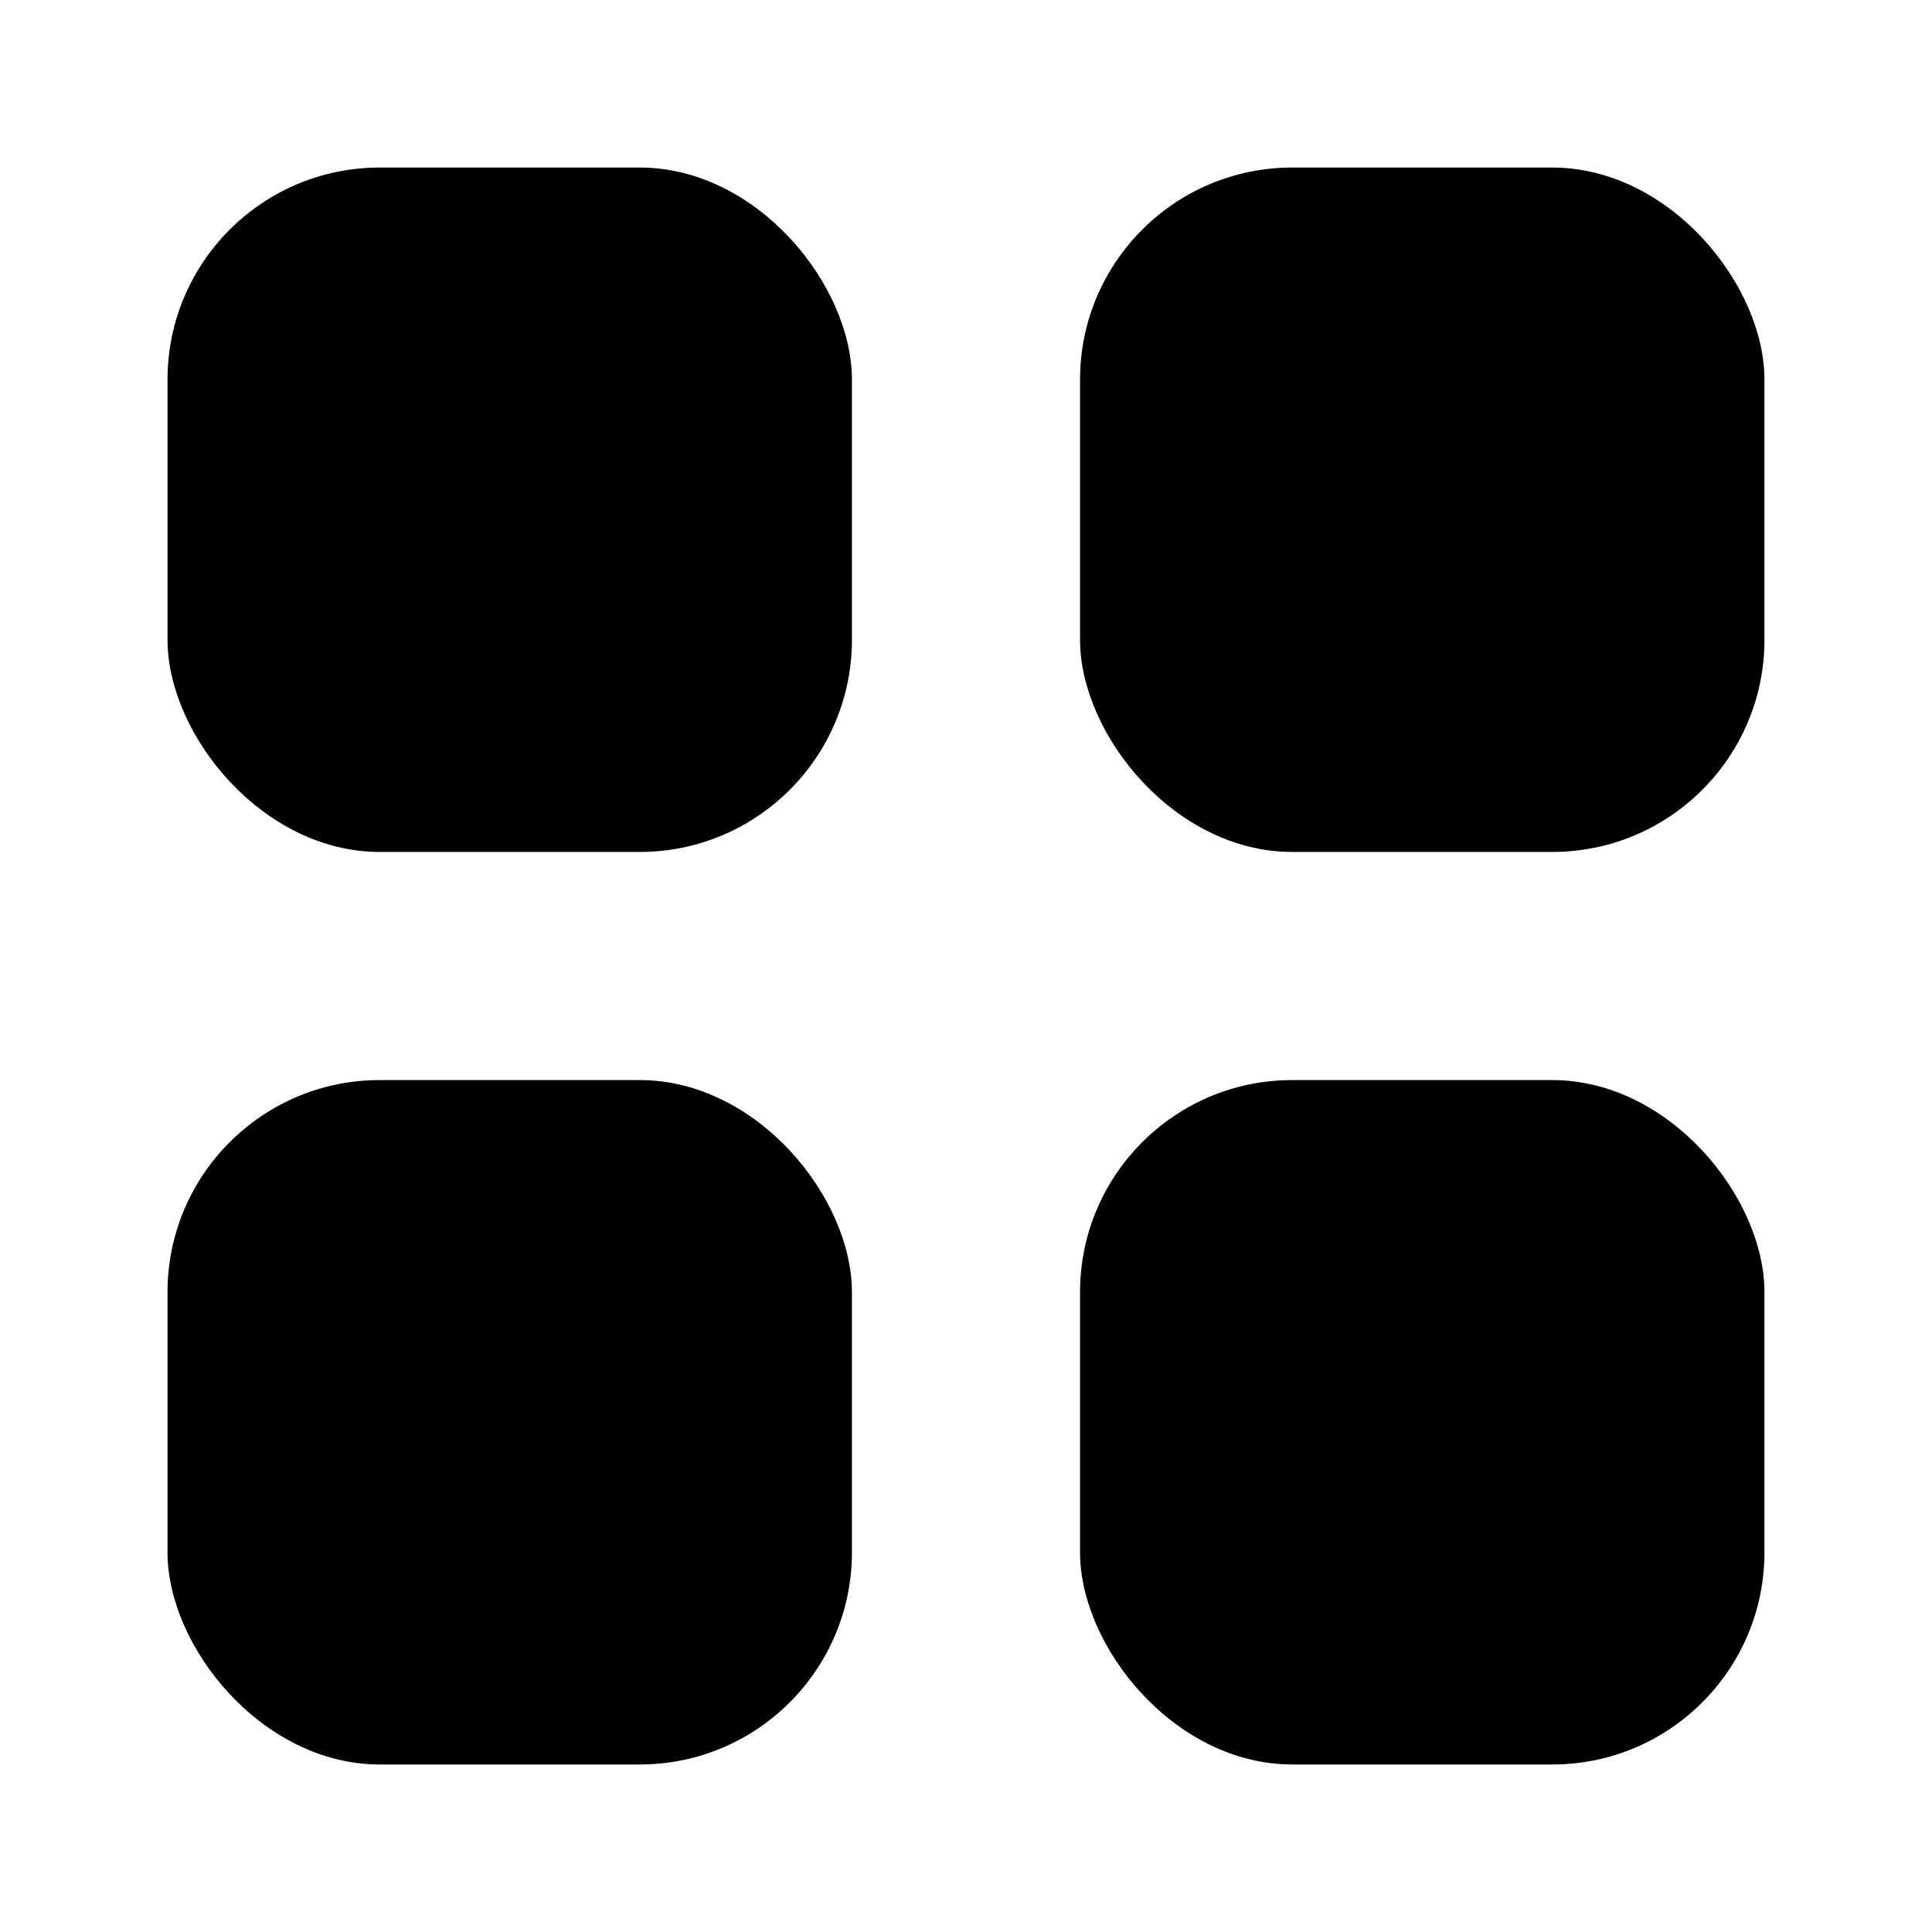
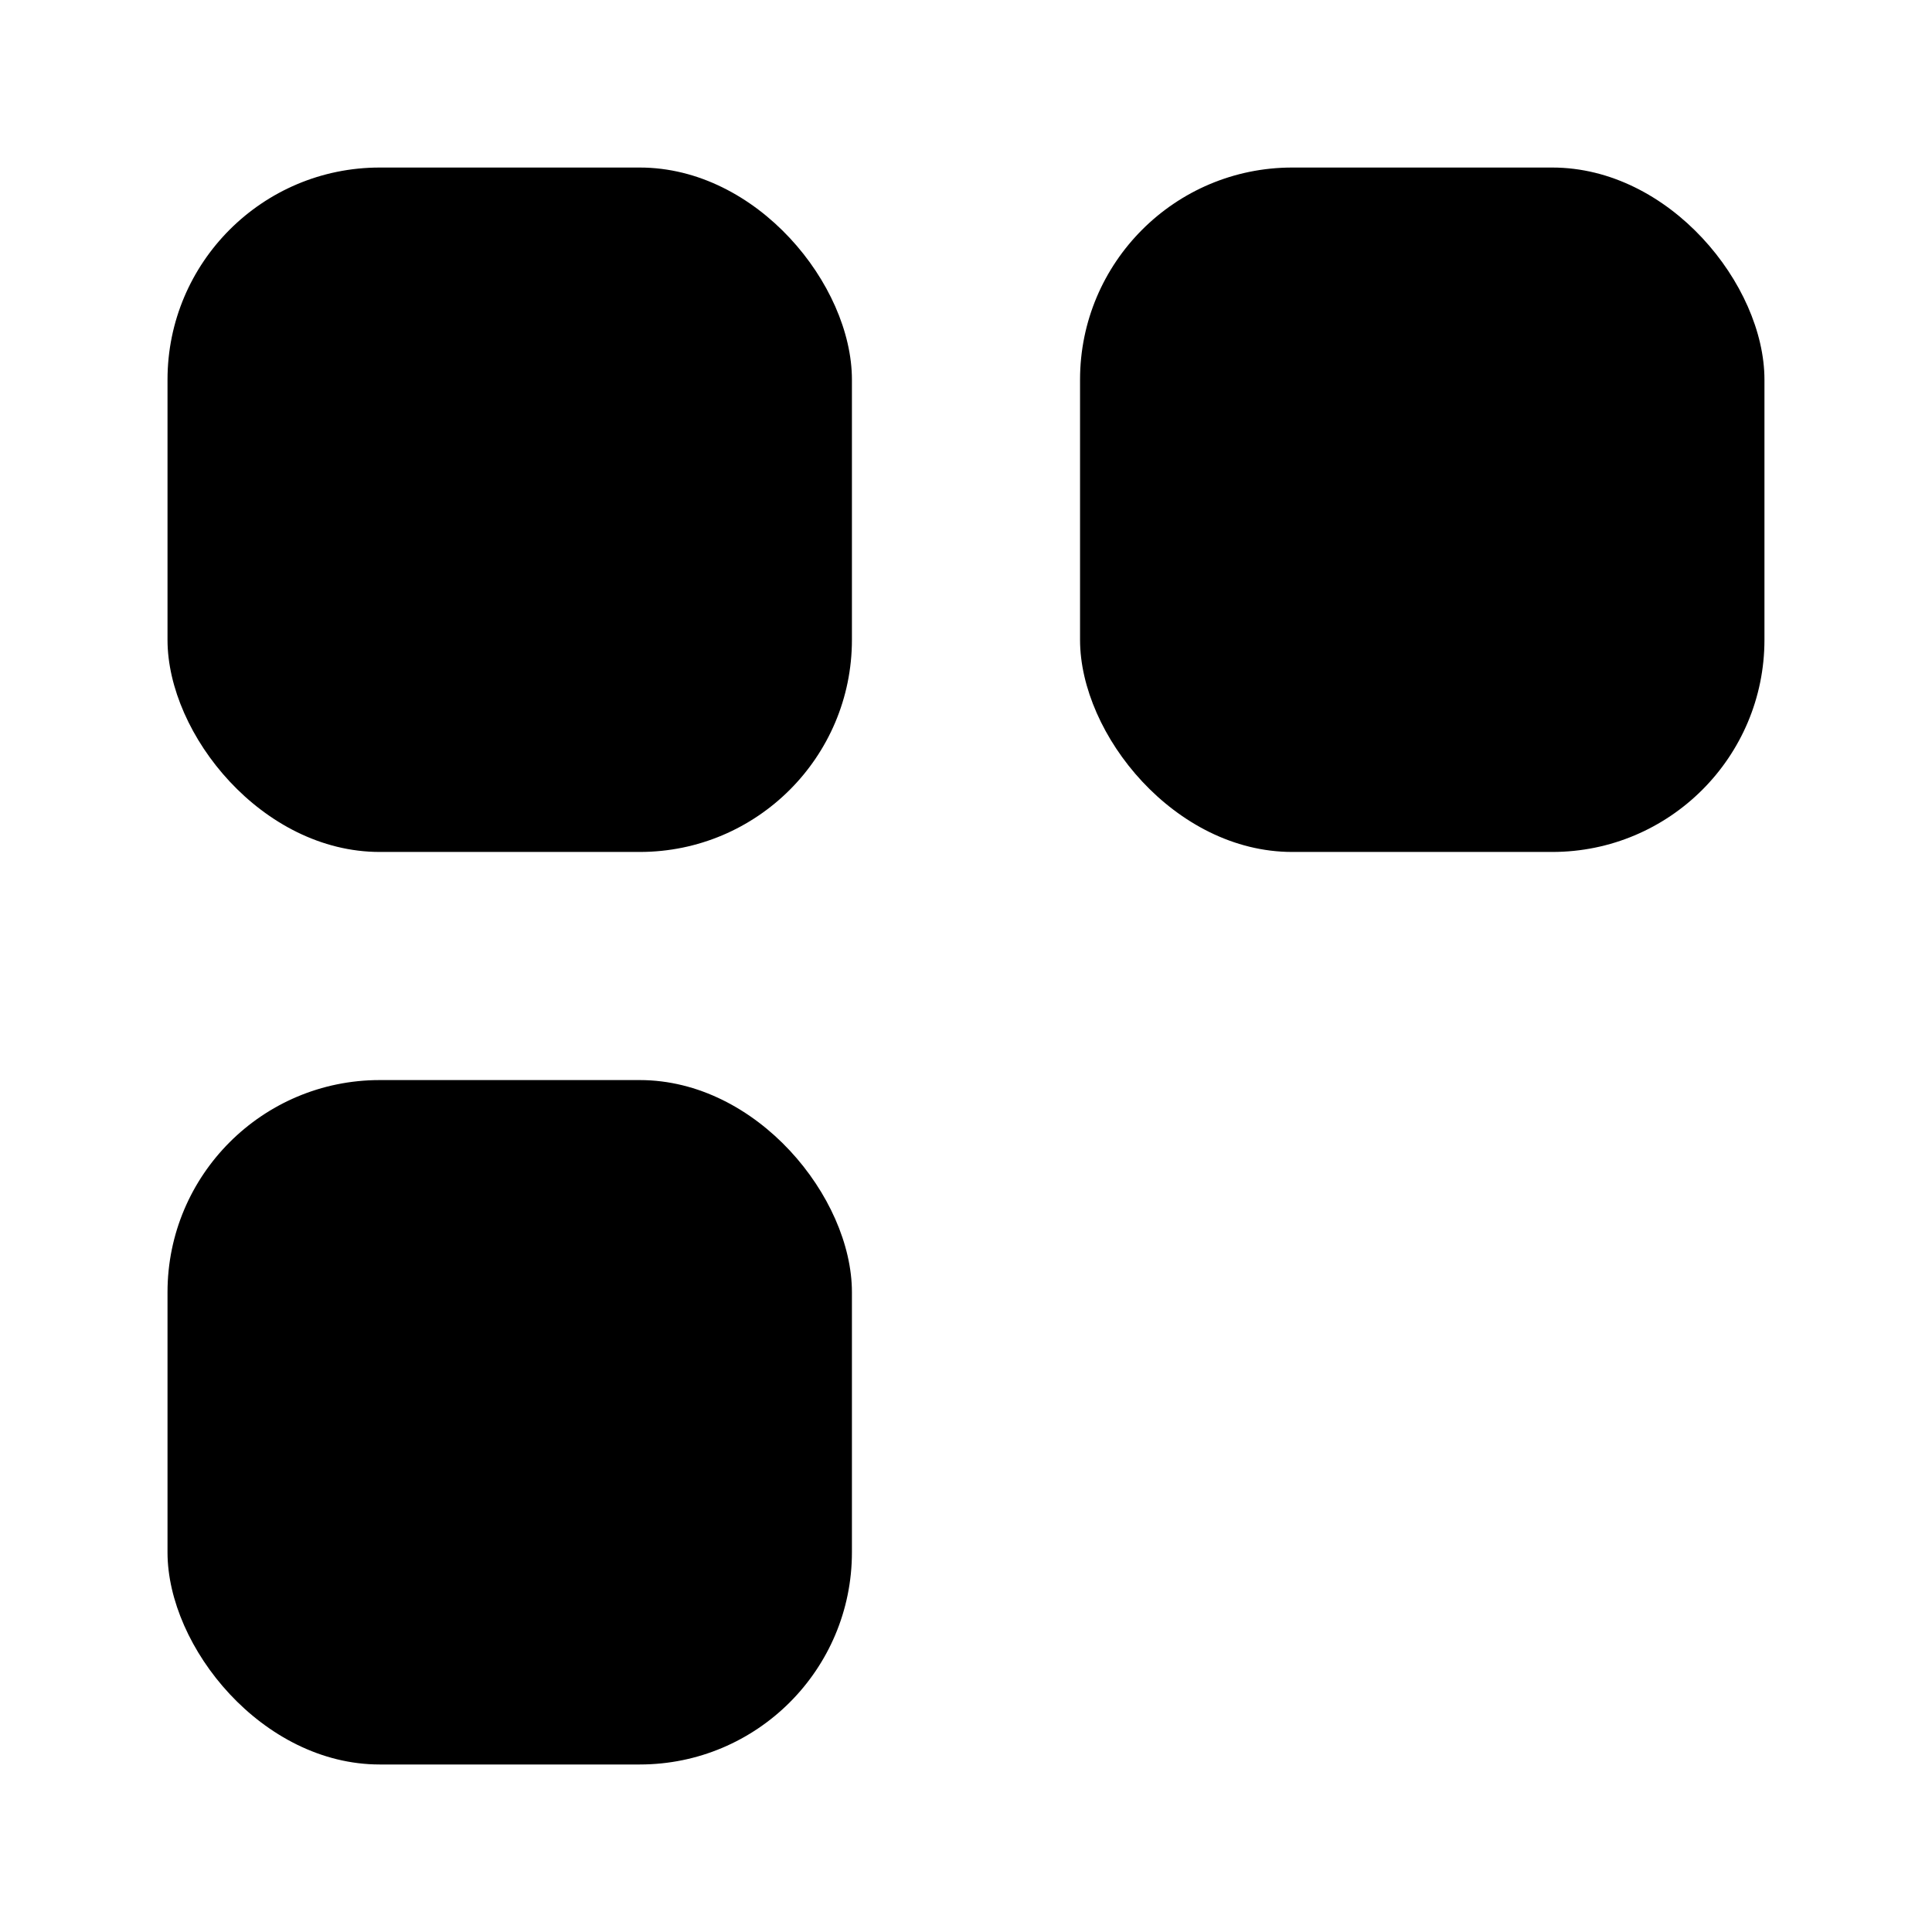
<svg xmlns="http://www.w3.org/2000/svg" fill="#000000" width="800px" height="800px" version="1.1" viewBox="144 144 512 512">
  <g>
    <path d="m244.62 188.4h68.922c31.051 0 56.227 31.051 56.227 56.227v68.922c0 31.051-25.172 56.227-56.227 56.227h-68.922c-31.051 0-56.227-31.051-56.227-56.227v-68.922c0-31.051 25.172-56.227 56.227-56.227z" />
    <path d="m486.45 188.4h68.922c31.051 0 56.227 31.051 56.227 56.227v68.922c0 31.051-25.172 56.227-56.227 56.227h-68.922c-31.051 0-56.227-31.051-56.227-56.227v-68.922c0-31.051 25.172-56.227 56.227-56.227z" />
    <path d="m244.62 430.23h68.922c31.051 0 56.227 31.051 56.227 56.227v68.922c0 31.051-25.172 56.227-56.227 56.227h-68.922c-31.051 0-56.227-31.051-56.227-56.227v-68.922c0-31.051 25.172-56.227 56.227-56.227z" />
-     <path d="m486.45 430.23h68.922c31.051 0 56.227 31.051 56.227 56.227v68.922c0 31.051-25.172 56.227-56.227 56.227h-68.922c-31.051 0-56.227-31.051-56.227-56.227v-68.922c0-31.051 25.172-56.227 56.227-56.227z" />
  </g>
</svg>